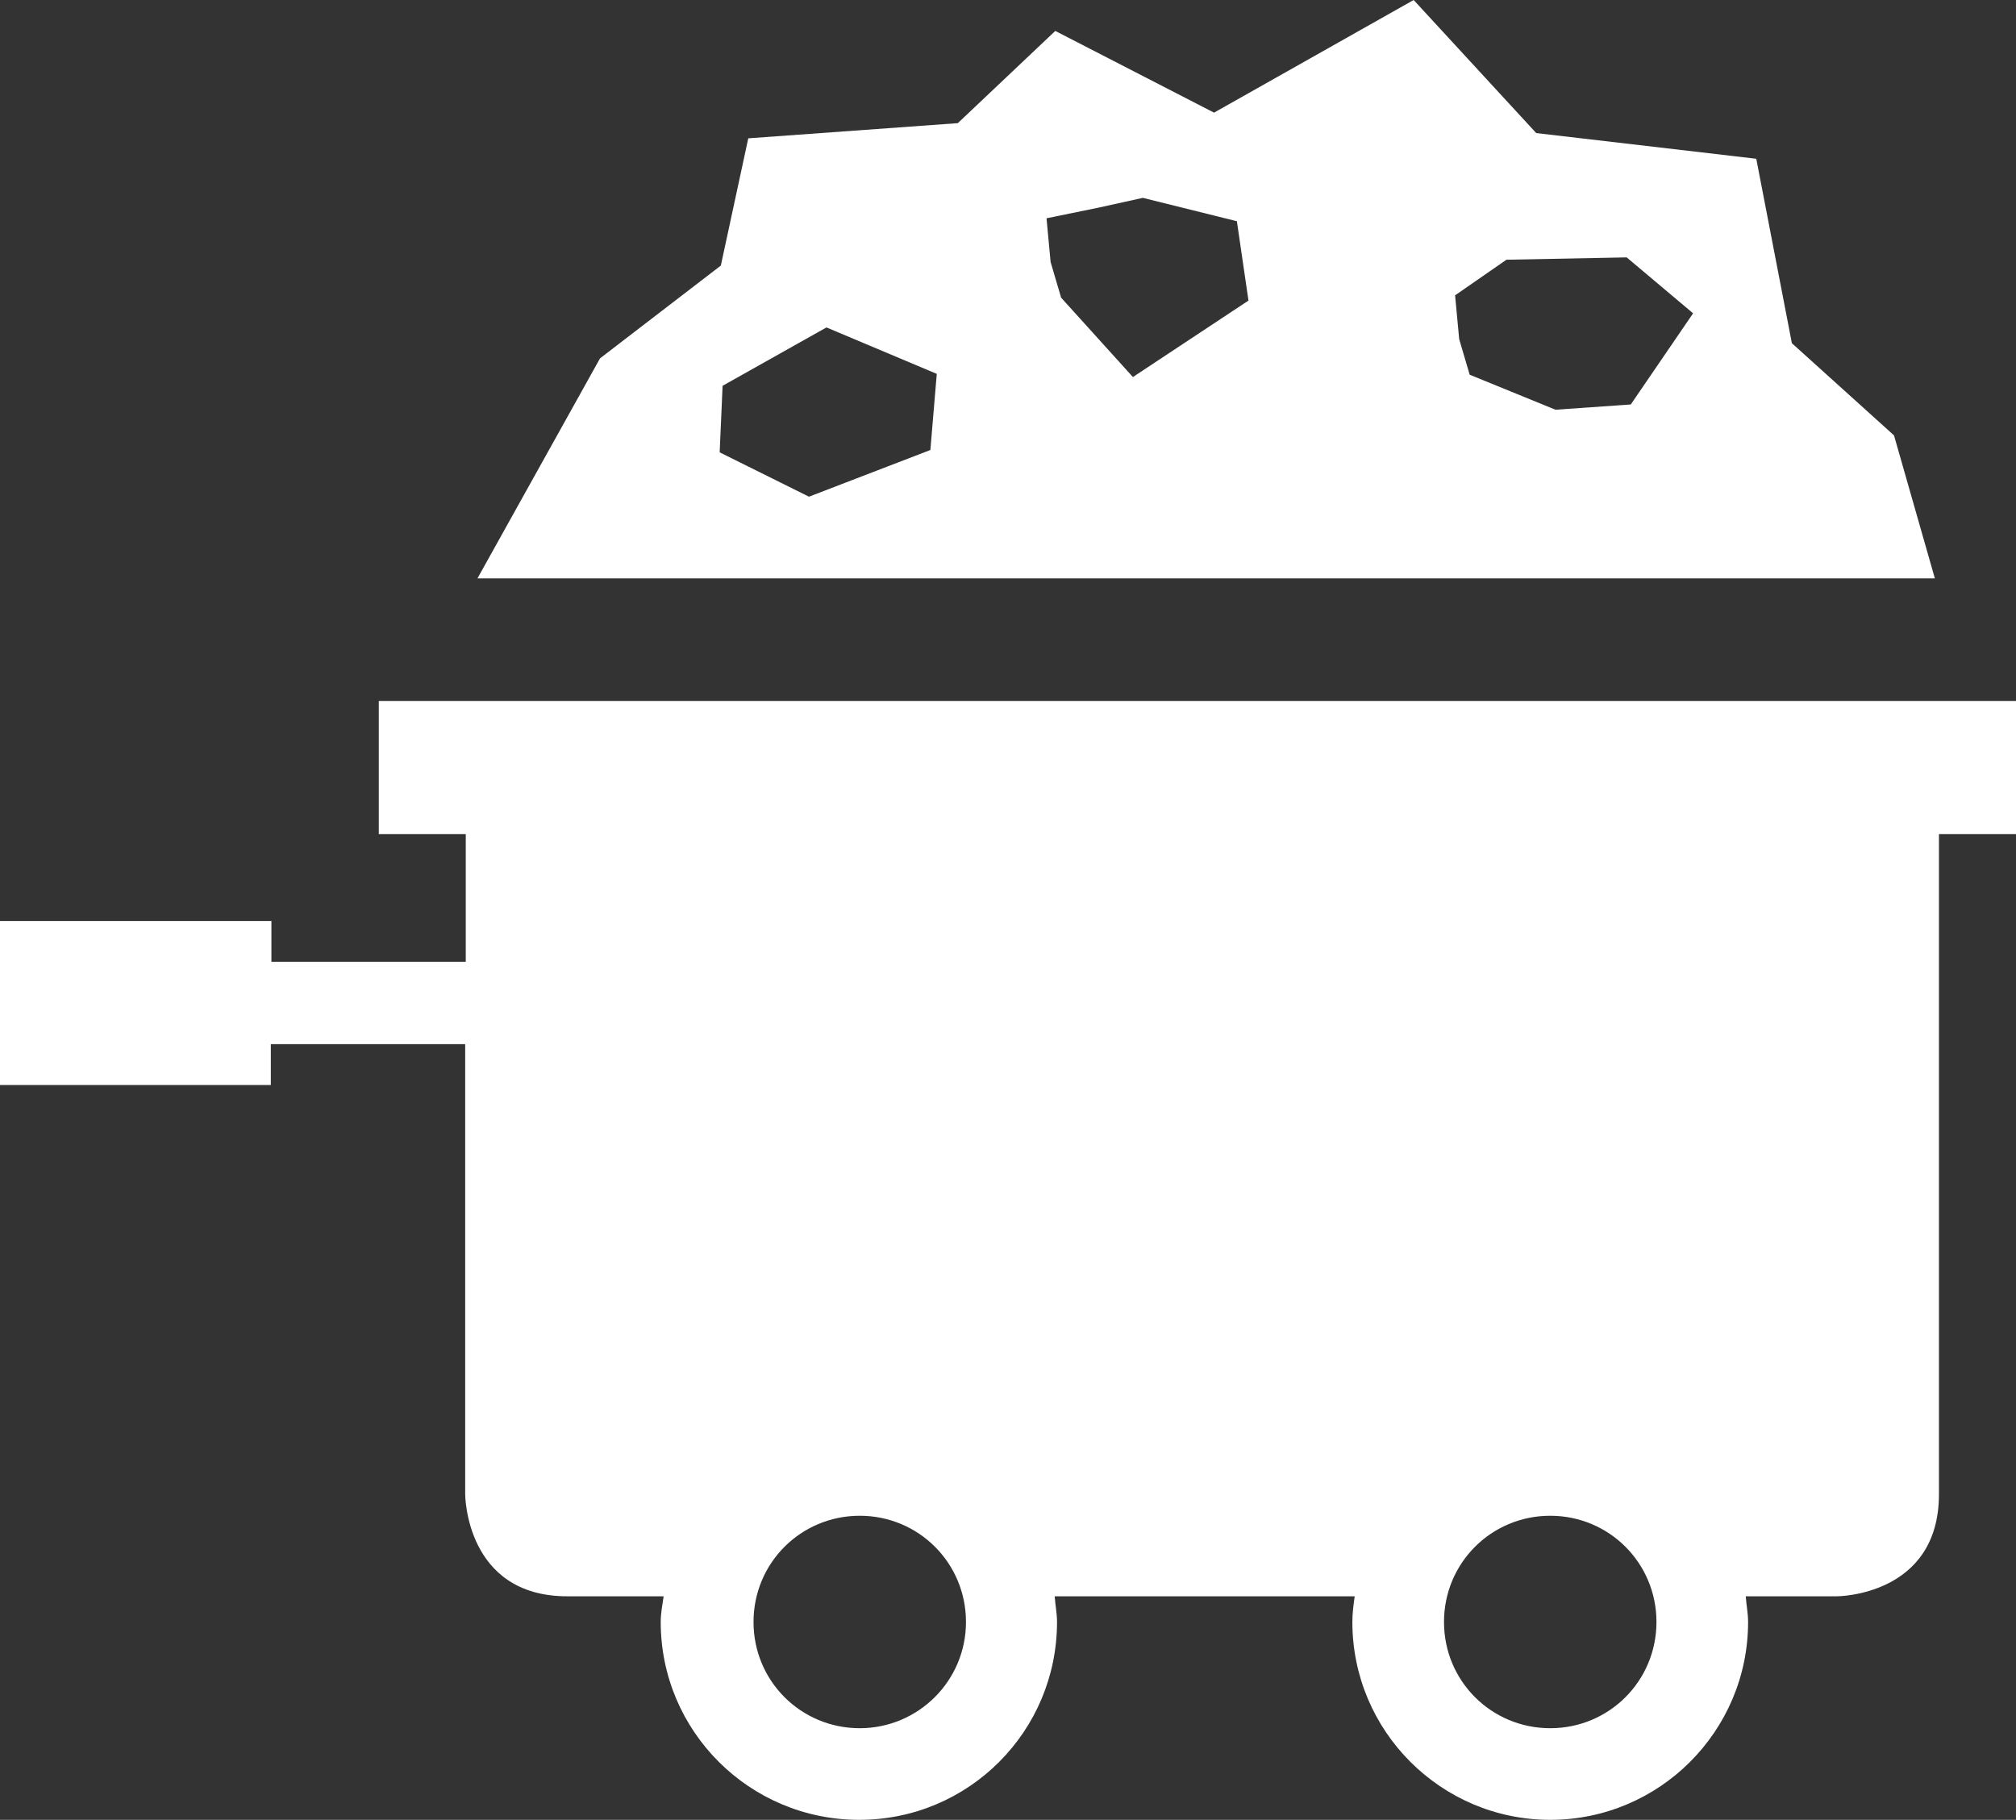
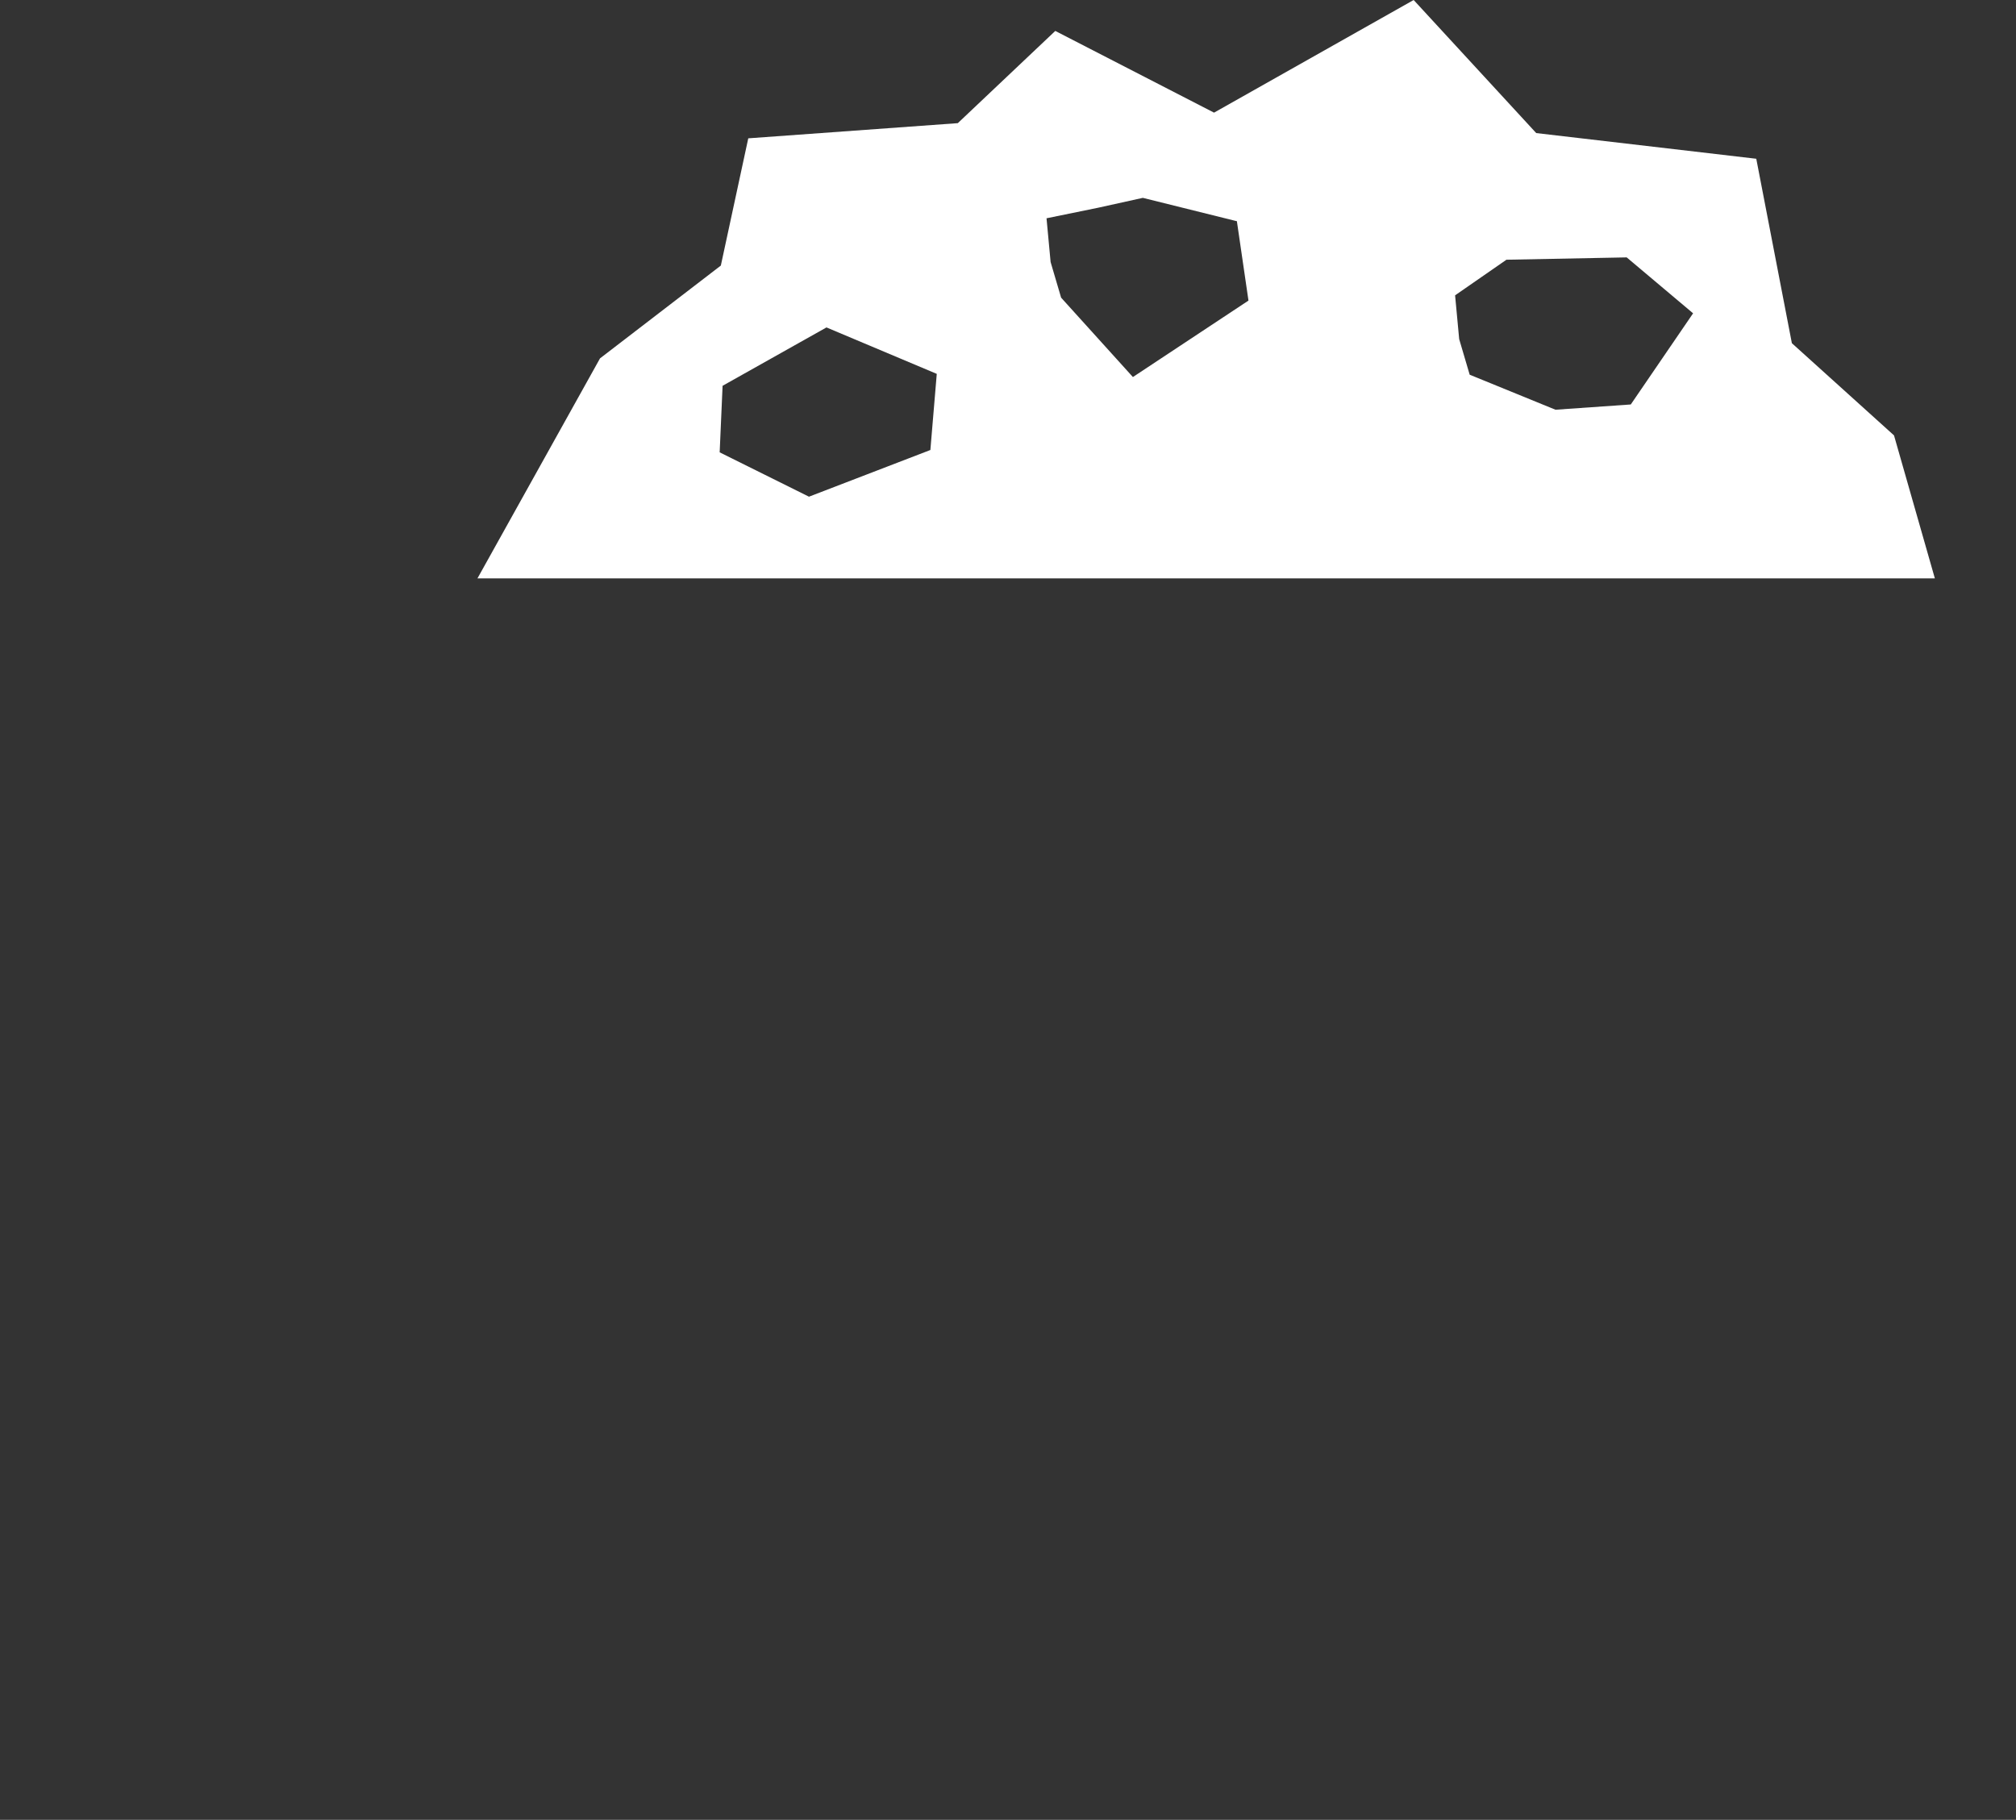
<svg xmlns="http://www.w3.org/2000/svg" id="Ebene_2" viewBox="0 0 34.54 31.18">
  <rect x="0" y="0" width="34.54" height="31.18" fill="#333333" stroke="none" />
  <defs>
    <style>.cls-1{fill:#fff;}</style>
  </defs>
  <g id="weiß">
    <g>
      <path class="cls-1" d="M29.02,5.35l-1.08,1.58-1.29,.09-1.47-.6-.18-.61-.07-.75,.88-.61,2.06-.04,1.14,.96Zm-7.83-1.57l.2,1.37-1.98,1.31-1.23-1.36-.18-.61-.07-.75,.88-.18,.77-.17,1.61,.4Zm-5.14,2.62l-.11,1.31-2.08,.8-1.53-.76,.05-1.14,1.78-1,1.9,.8Zm17.1,3.51l-.7-2.45-1.75-1.58-.61-3.16-3.77-.44-2.1-2.28-3.42,1.93-2.72-1.4-1.67,1.58-3.59,.26-.47,2.18-2.07,1.59-2.1,3.77h24.99Z" />
-       <path class="cls-1" d="M6.49,12.01v2.28h1.49v2.19h-3.33v-.7H0v2.81H4.64v-.7h3.33v7.71s0,1.75,1.75,1.75h1.65c-.02,.14-.05,.29-.05,.44,0,1.87,1.52,3.39,3.4,3.39s3.39-1.52,3.39-3.39c0-.15-.03-.29-.04-.44h5.14c-.02,.14-.04,.29-.04,.44,0,1.87,1.52,3.39,3.39,3.39s3.39-1.52,3.39-3.39c0-.15-.03-.29-.04-.44h1.56s1.75,0,1.75-1.75V14.29h1.32v-2.28H6.49ZM14.73,29.61c-1.01,0-1.82-.81-1.82-1.82s.81-1.82,1.82-1.82,1.82,.81,1.82,1.82-.82,1.82-1.82,1.82m11.83,0c-1.01,0-1.82-.81-1.82-1.82s.81-1.82,1.82-1.82,1.82,.81,1.82,1.82-.81,1.82-1.82,1.82" />
    </g>
  </g>
</svg>